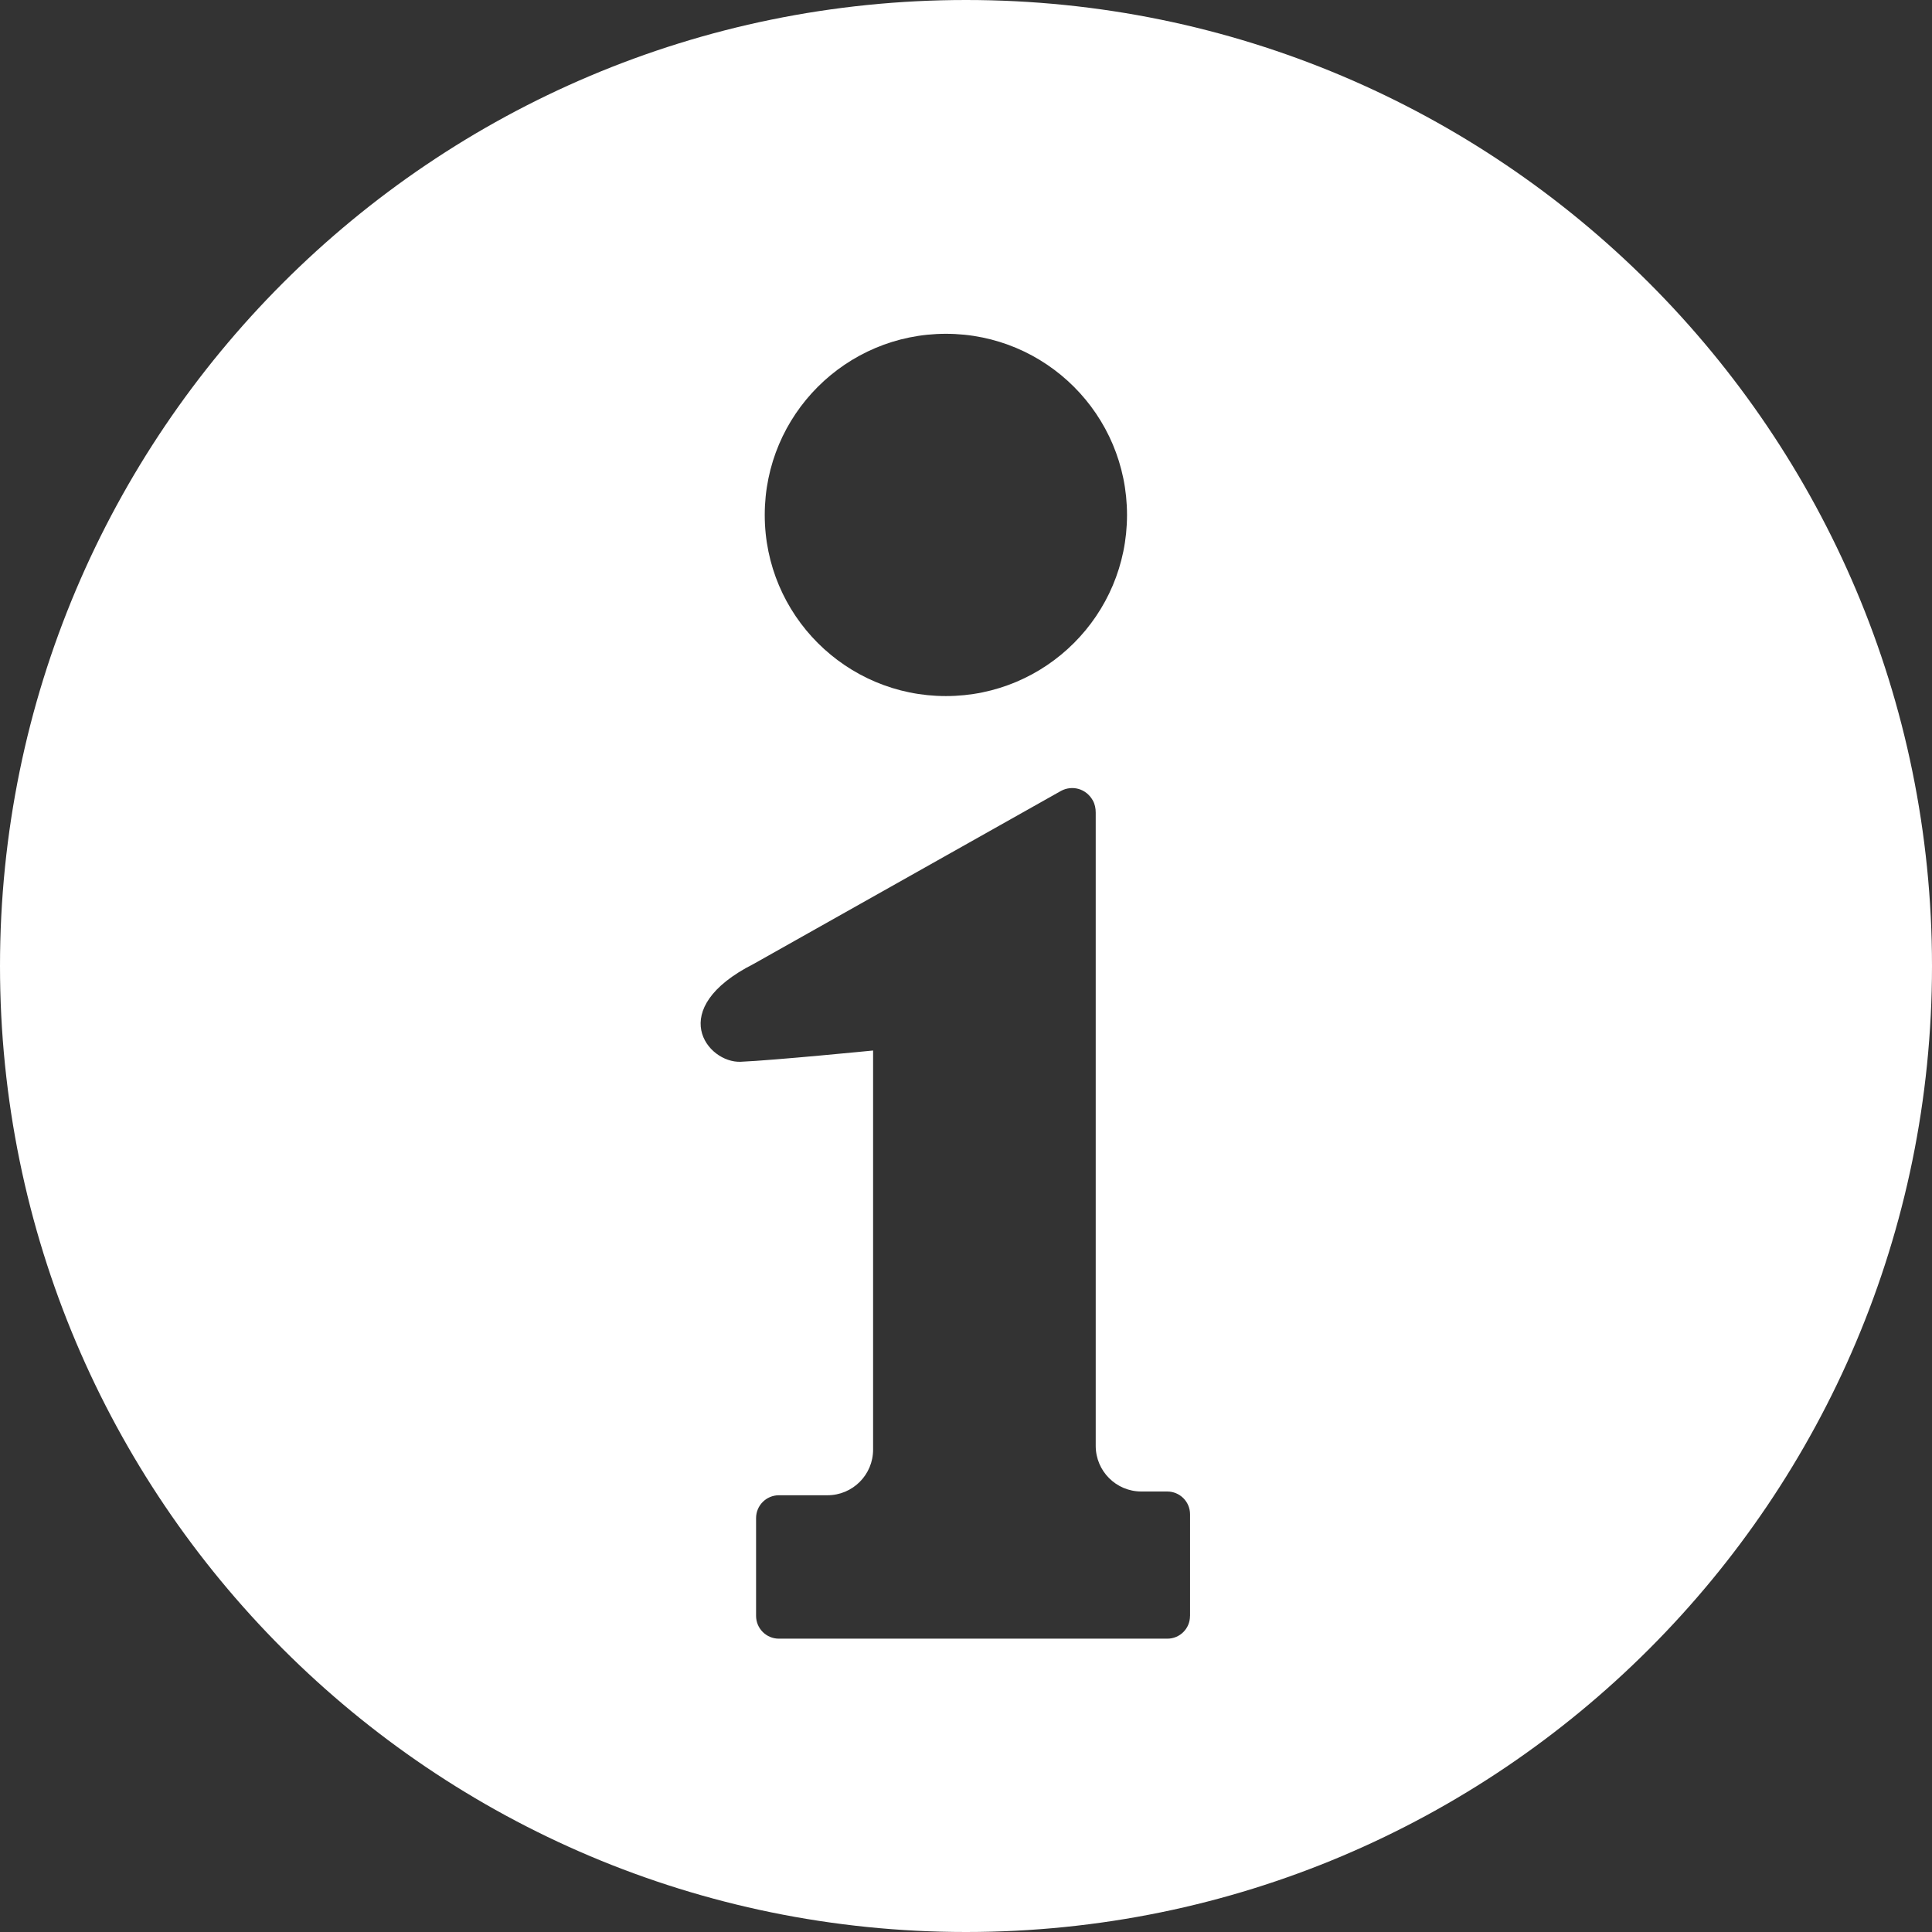
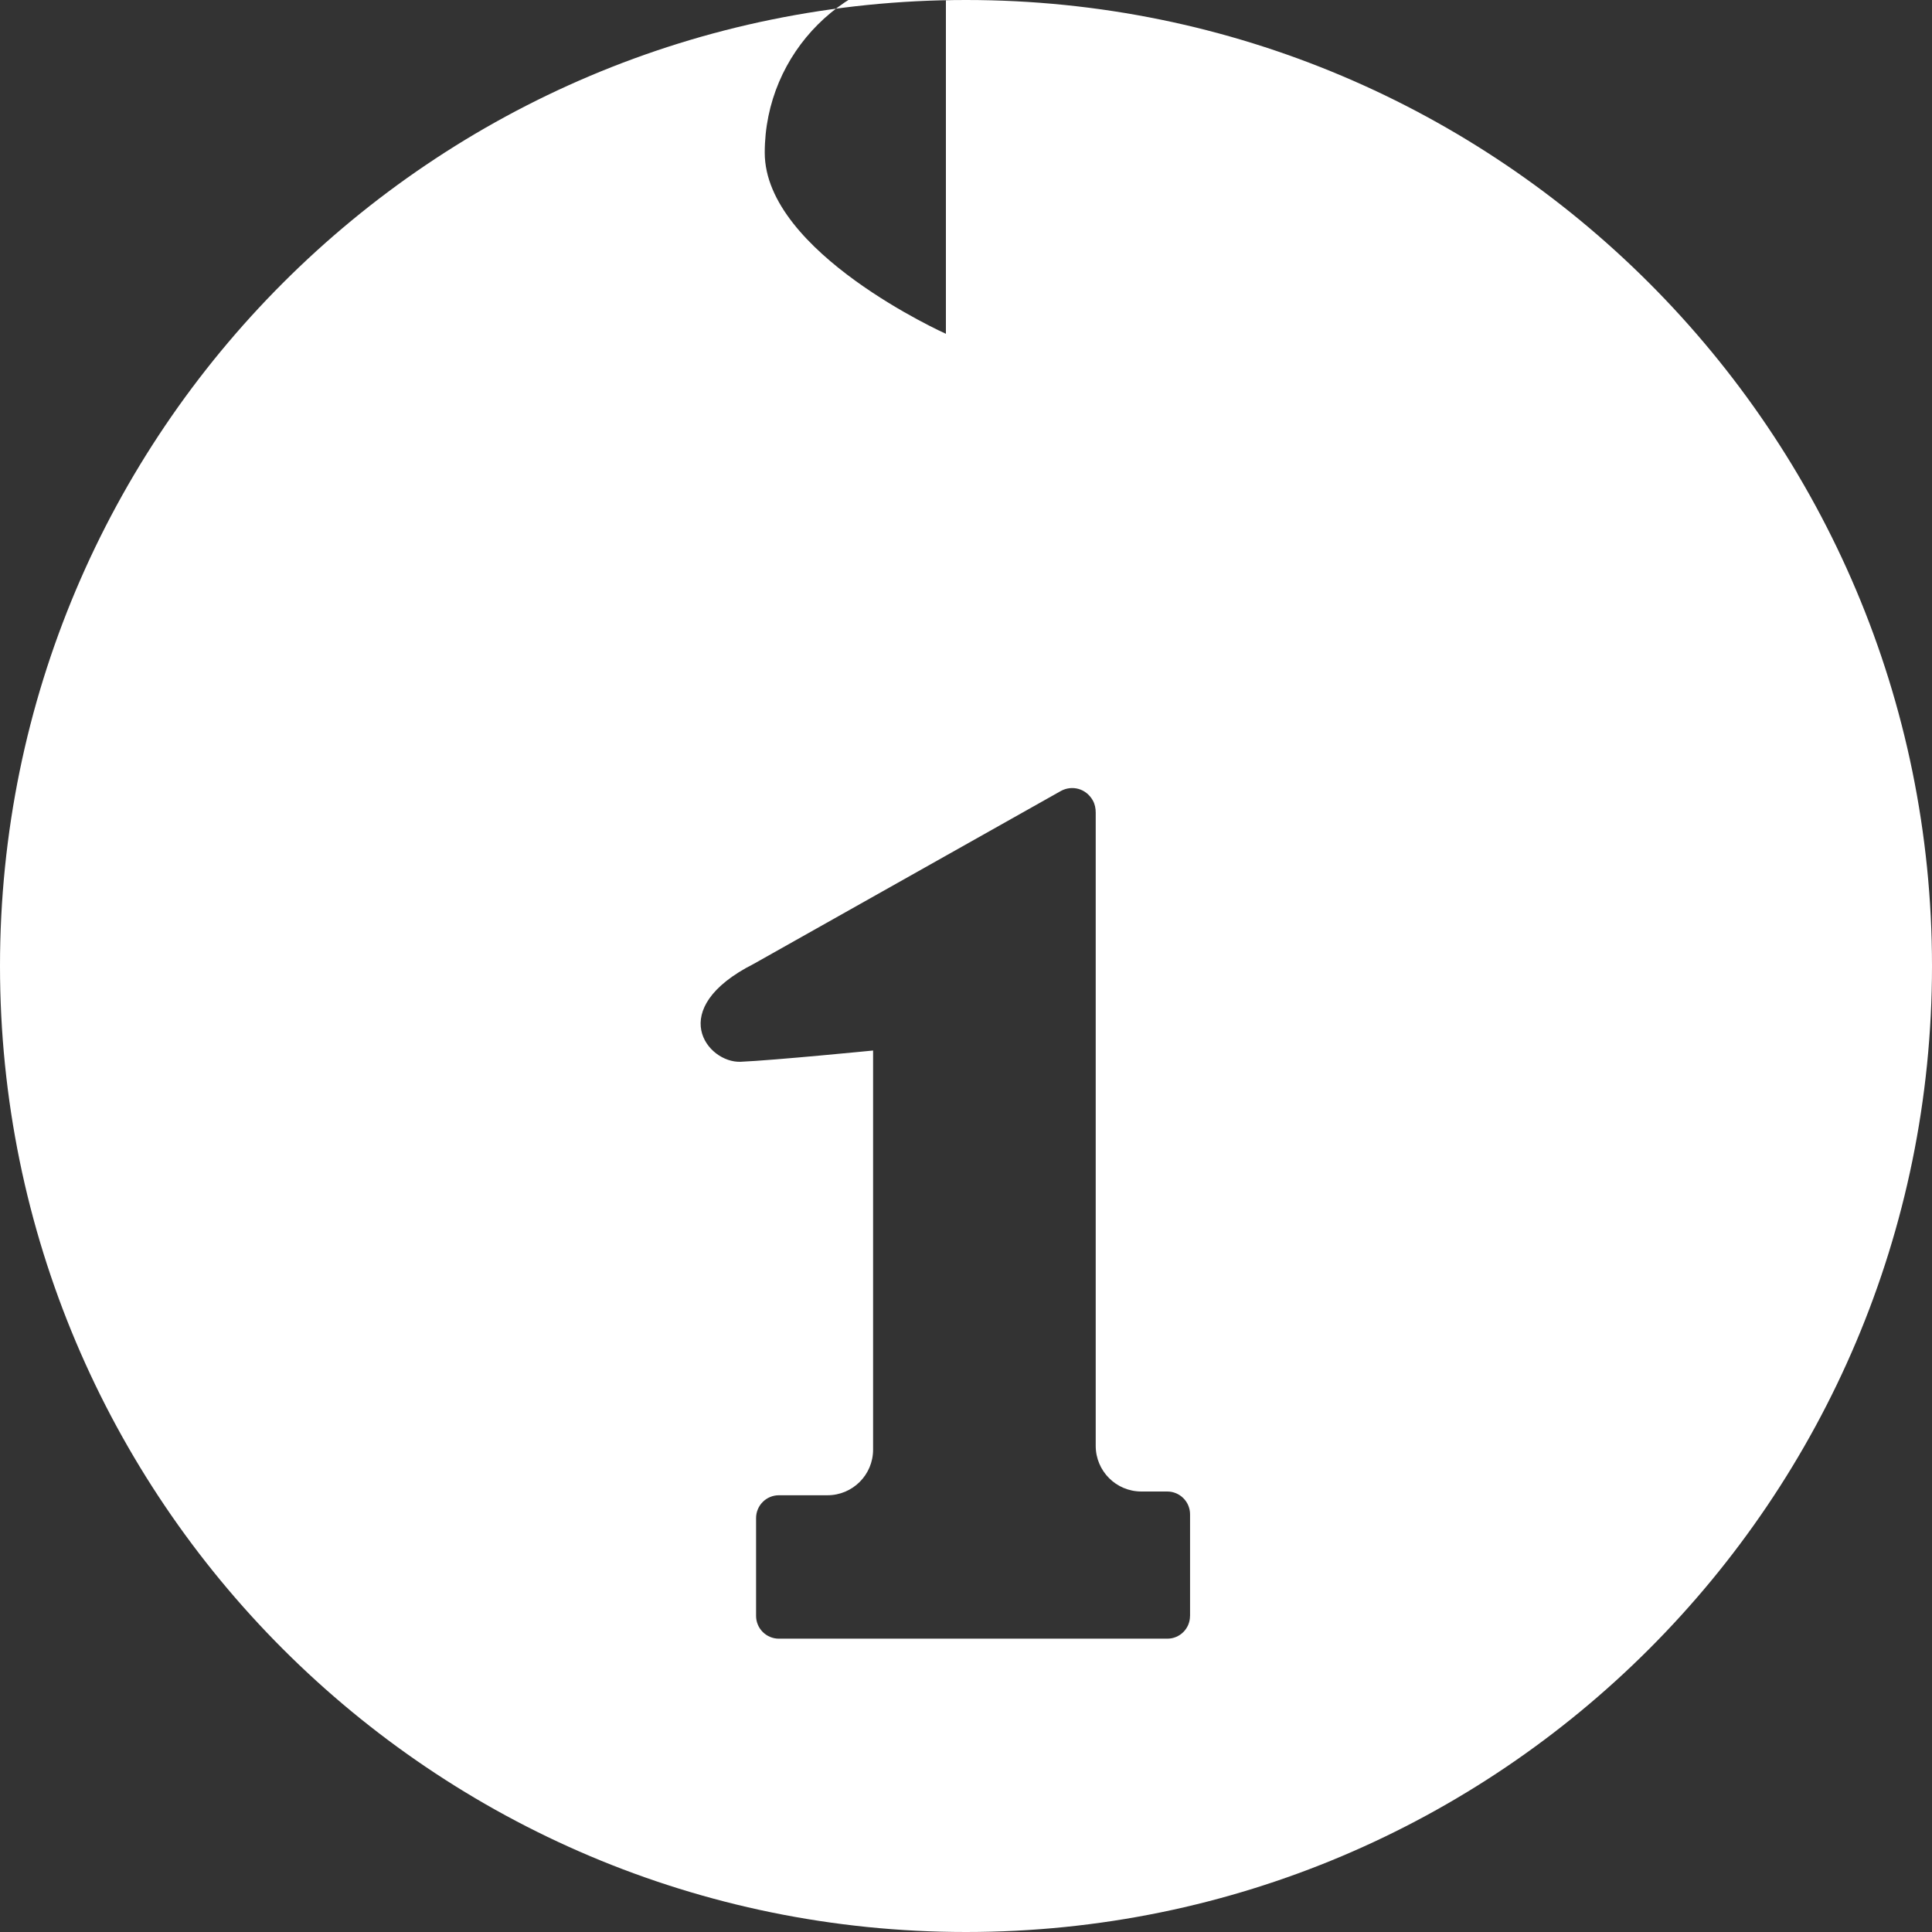
<svg xmlns="http://www.w3.org/2000/svg" id="_レイヤー_2" data-name="レイヤー_2" viewBox="0 0 35 35">
  <rect x="0" y="0" width="35" height="35" fill="#333333" stroke="none" />
  <defs>
    <style>
      .cls-1 {
        fill: #fff;
      }
    </style>
  </defs>
  <g id="_x31_">
    <g id="_レイヤー_3" data-name="レイヤー_3">
-       <path class="cls-1" d="M17.5,0C7.835,0,0,7.835,0,17.5s7.835,17.5,17.5,17.5,17.5-7.835,17.5-17.5S27.165,0,17.5,0ZM17.136,6.047c1.812,0,3.281,1.468,3.281,3.282,0,1.811-1.469,3.281-3.281,3.281s-3.282-1.47-3.282-3.281c0-1.813,1.469-3.282,3.282-3.282ZM21.558,29.276c0,.227-.184.41-.41.41h-7.038c-.228,0-.413-.185-.413-.413v-1.771c0-.229.185-.414.414-.414h.879c.457,0,.827-.37.827-.827v-7.23s-1.796.178-2.399.204c-.603.025-1.38-.955.239-1.775l5.566-3.133c.195-.104.449-.048.574.173.038.067.053.144.053.221v11.472c0,.457.37.827.827.827h.469c.228,0,.413.185.413.413v1.842h0Z" />
+       <path class="cls-1" d="M17.5,0C7.835,0,0,7.835,0,17.5s7.835,17.5,17.5,17.5,17.5-7.835,17.5-17.5S27.165,0,17.5,0ZM17.136,6.047s-3.282-1.47-3.282-3.281c0-1.813,1.469-3.282,3.282-3.282ZM21.558,29.276c0,.227-.184.41-.41.41h-7.038c-.228,0-.413-.185-.413-.413v-1.771c0-.229.185-.414.414-.414h.879c.457,0,.827-.37.827-.827v-7.23s-1.796.178-2.399.204c-.603.025-1.38-.955.239-1.775l5.566-3.133c.195-.104.449-.048.574.173.038.067.053.144.053.221v11.472c0,.457.37.827.827.827h.469c.228,0,.413.185.413.413v1.842h0Z" />
    </g>
  </g>
</svg>